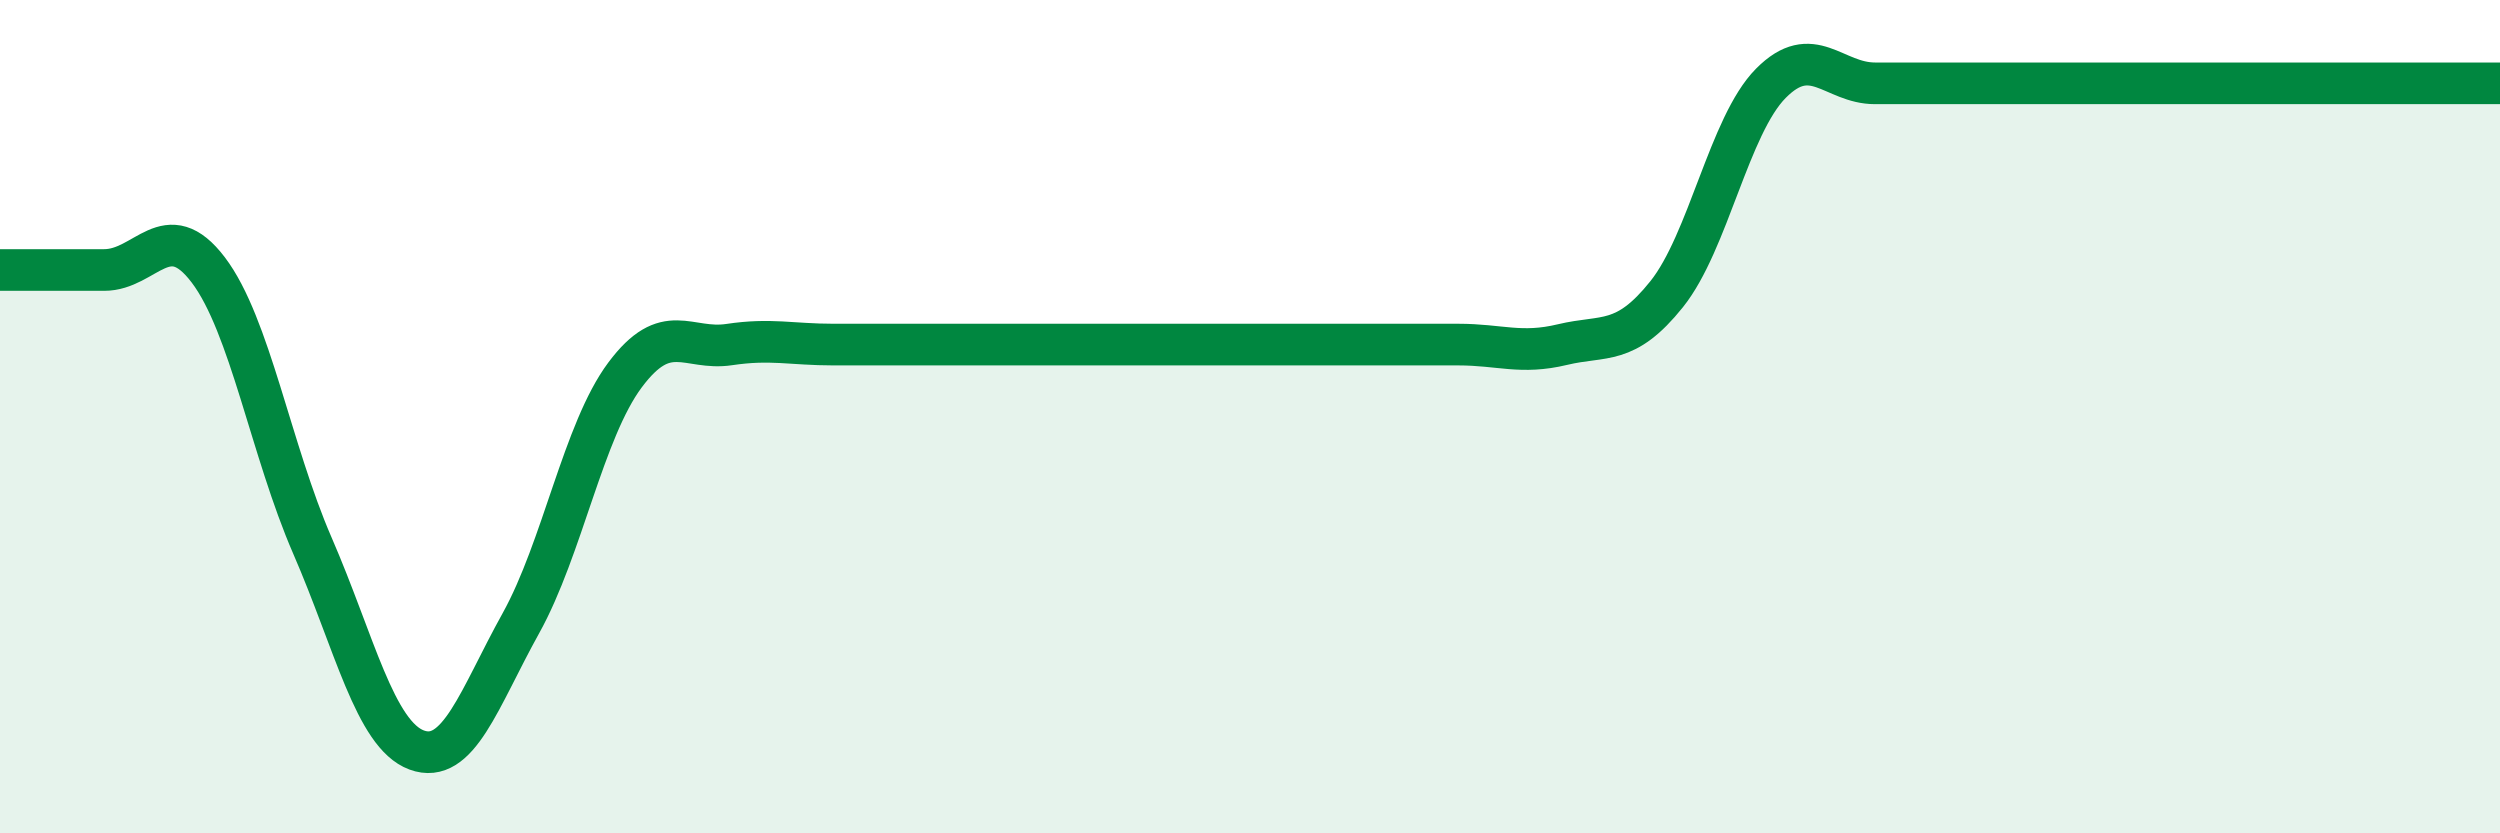
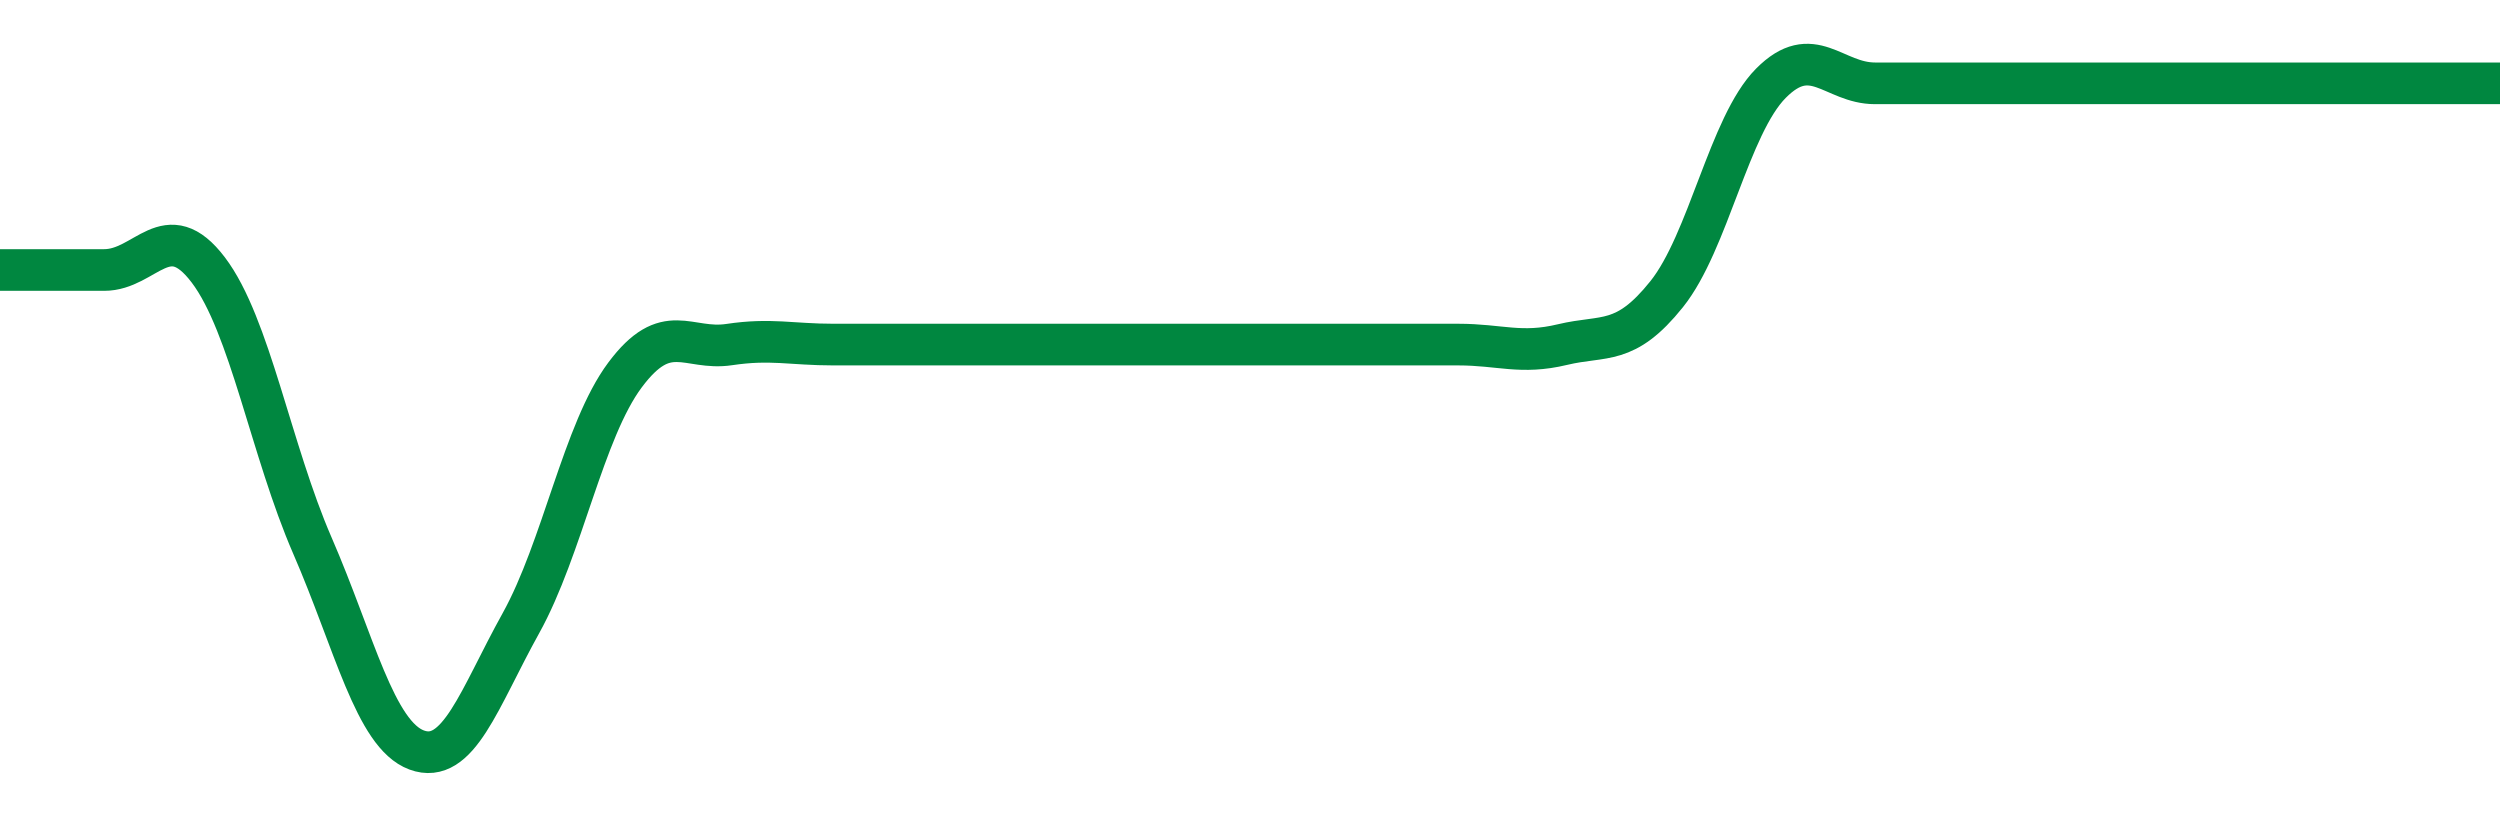
<svg xmlns="http://www.w3.org/2000/svg" width="60" height="20" viewBox="0 0 60 20">
-   <path d="M 0,6.48 C 0.5,6.48 1.5,6.48 2.5,6.48 C 3.5,6.48 4,5.16 5,6.48 C 6,7.8 6.5,10.8 7.5,13.1 C 8.5,15.4 9,17.63 10,18 C 11,18.37 11.5,16.76 12.5,14.96 C 13.5,13.16 14,10.34 15,9 C 16,7.66 16.5,8.42 17.5,8.27 C 18.5,8.12 19,8.27 20,8.27 C 21,8.27 21.5,8.27 22.5,8.27 C 23.5,8.27 24,8.27 25,8.27 C 26,8.27 26.5,8.27 27.5,8.27 C 28.5,8.27 29,8.27 30,8.27 C 31,8.27 31.5,8.27 32.5,8.27 C 33.5,8.27 34,8.27 35,8.27 C 36,8.27 36.5,8.51 37.5,8.27 C 38.5,8.03 39,8.31 40,7.06 C 41,5.81 41.5,3.01 42.5,2 C 43.5,0.99 44,2 45,2 C 46,2 46.5,2 47.5,2 C 48.5,2 49,2 50,2 C 51,2 51.5,2 52.5,2 C 53.5,2 53.5,2 55,2 C 56.5,2 59,2 60,2L60 20L0 20Z" fill="#008740" opacity="0.1" stroke-linecap="round" stroke-linejoin="round" />
  <path d="M 0,6.48 C 0.5,6.48 1.5,6.48 2.5,6.48 C 3.5,6.48 4,5.16 5,6.48 C 6,7.8 6.5,10.8 7.5,13.1 C 8.5,15.4 9,17.63 10,18 C 11,18.37 11.5,16.76 12.5,14.96 C 13.5,13.16 14,10.34 15,9 C 16,7.66 16.5,8.42 17.5,8.27 C 18.5,8.12 19,8.27 20,8.27 C 21,8.27 21.5,8.27 22.5,8.27 C 23.5,8.27 24,8.27 25,8.27 C 26,8.27 26.5,8.27 27.5,8.27 C 28.5,8.27 29,8.27 30,8.27 C 31,8.27 31.5,8.27 32.5,8.27 C 33.5,8.27 34,8.27 35,8.27 C 36,8.27 36.5,8.51 37.5,8.27 C 38.5,8.03 39,8.31 40,7.06 C 41,5.81 41.5,3.01 42.5,2 C 43.5,0.99 44,2 45,2 C 46,2 46.5,2 47.5,2 C 48.5,2 49,2 50,2 C 51,2 51.5,2 52.5,2 C 53.5,2 53.5,2 55,2 C 56.5,2 59,2 60,2" stroke="#008740" stroke-width="1" fill="none" stroke-linecap="round" stroke-linejoin="round" />
</svg>